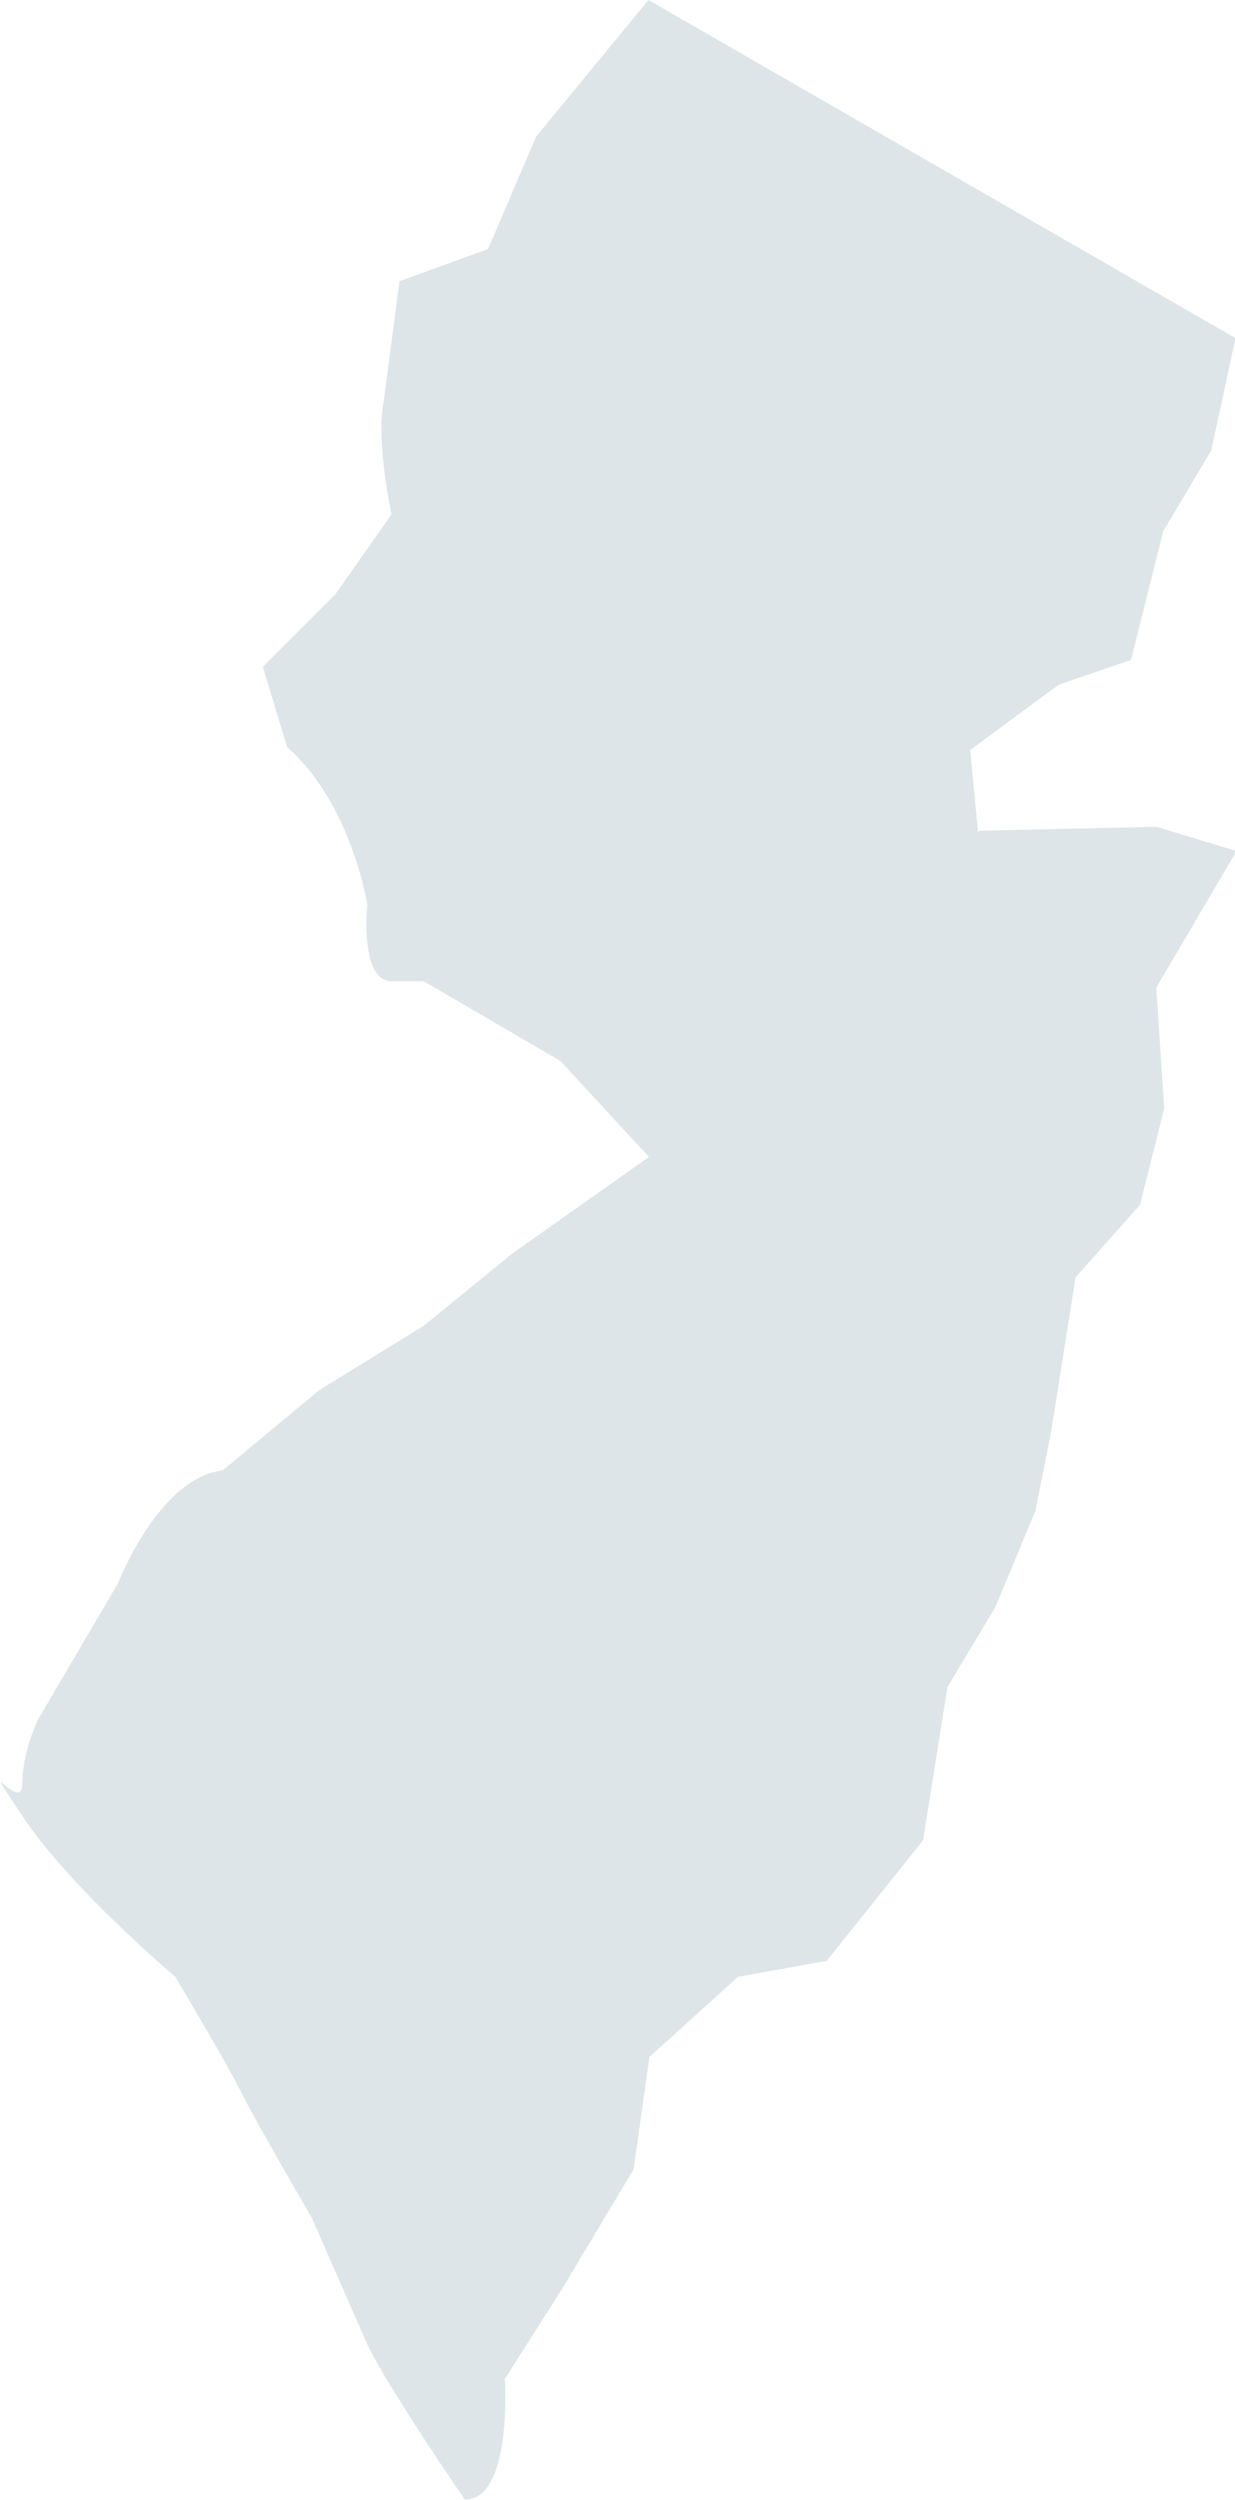
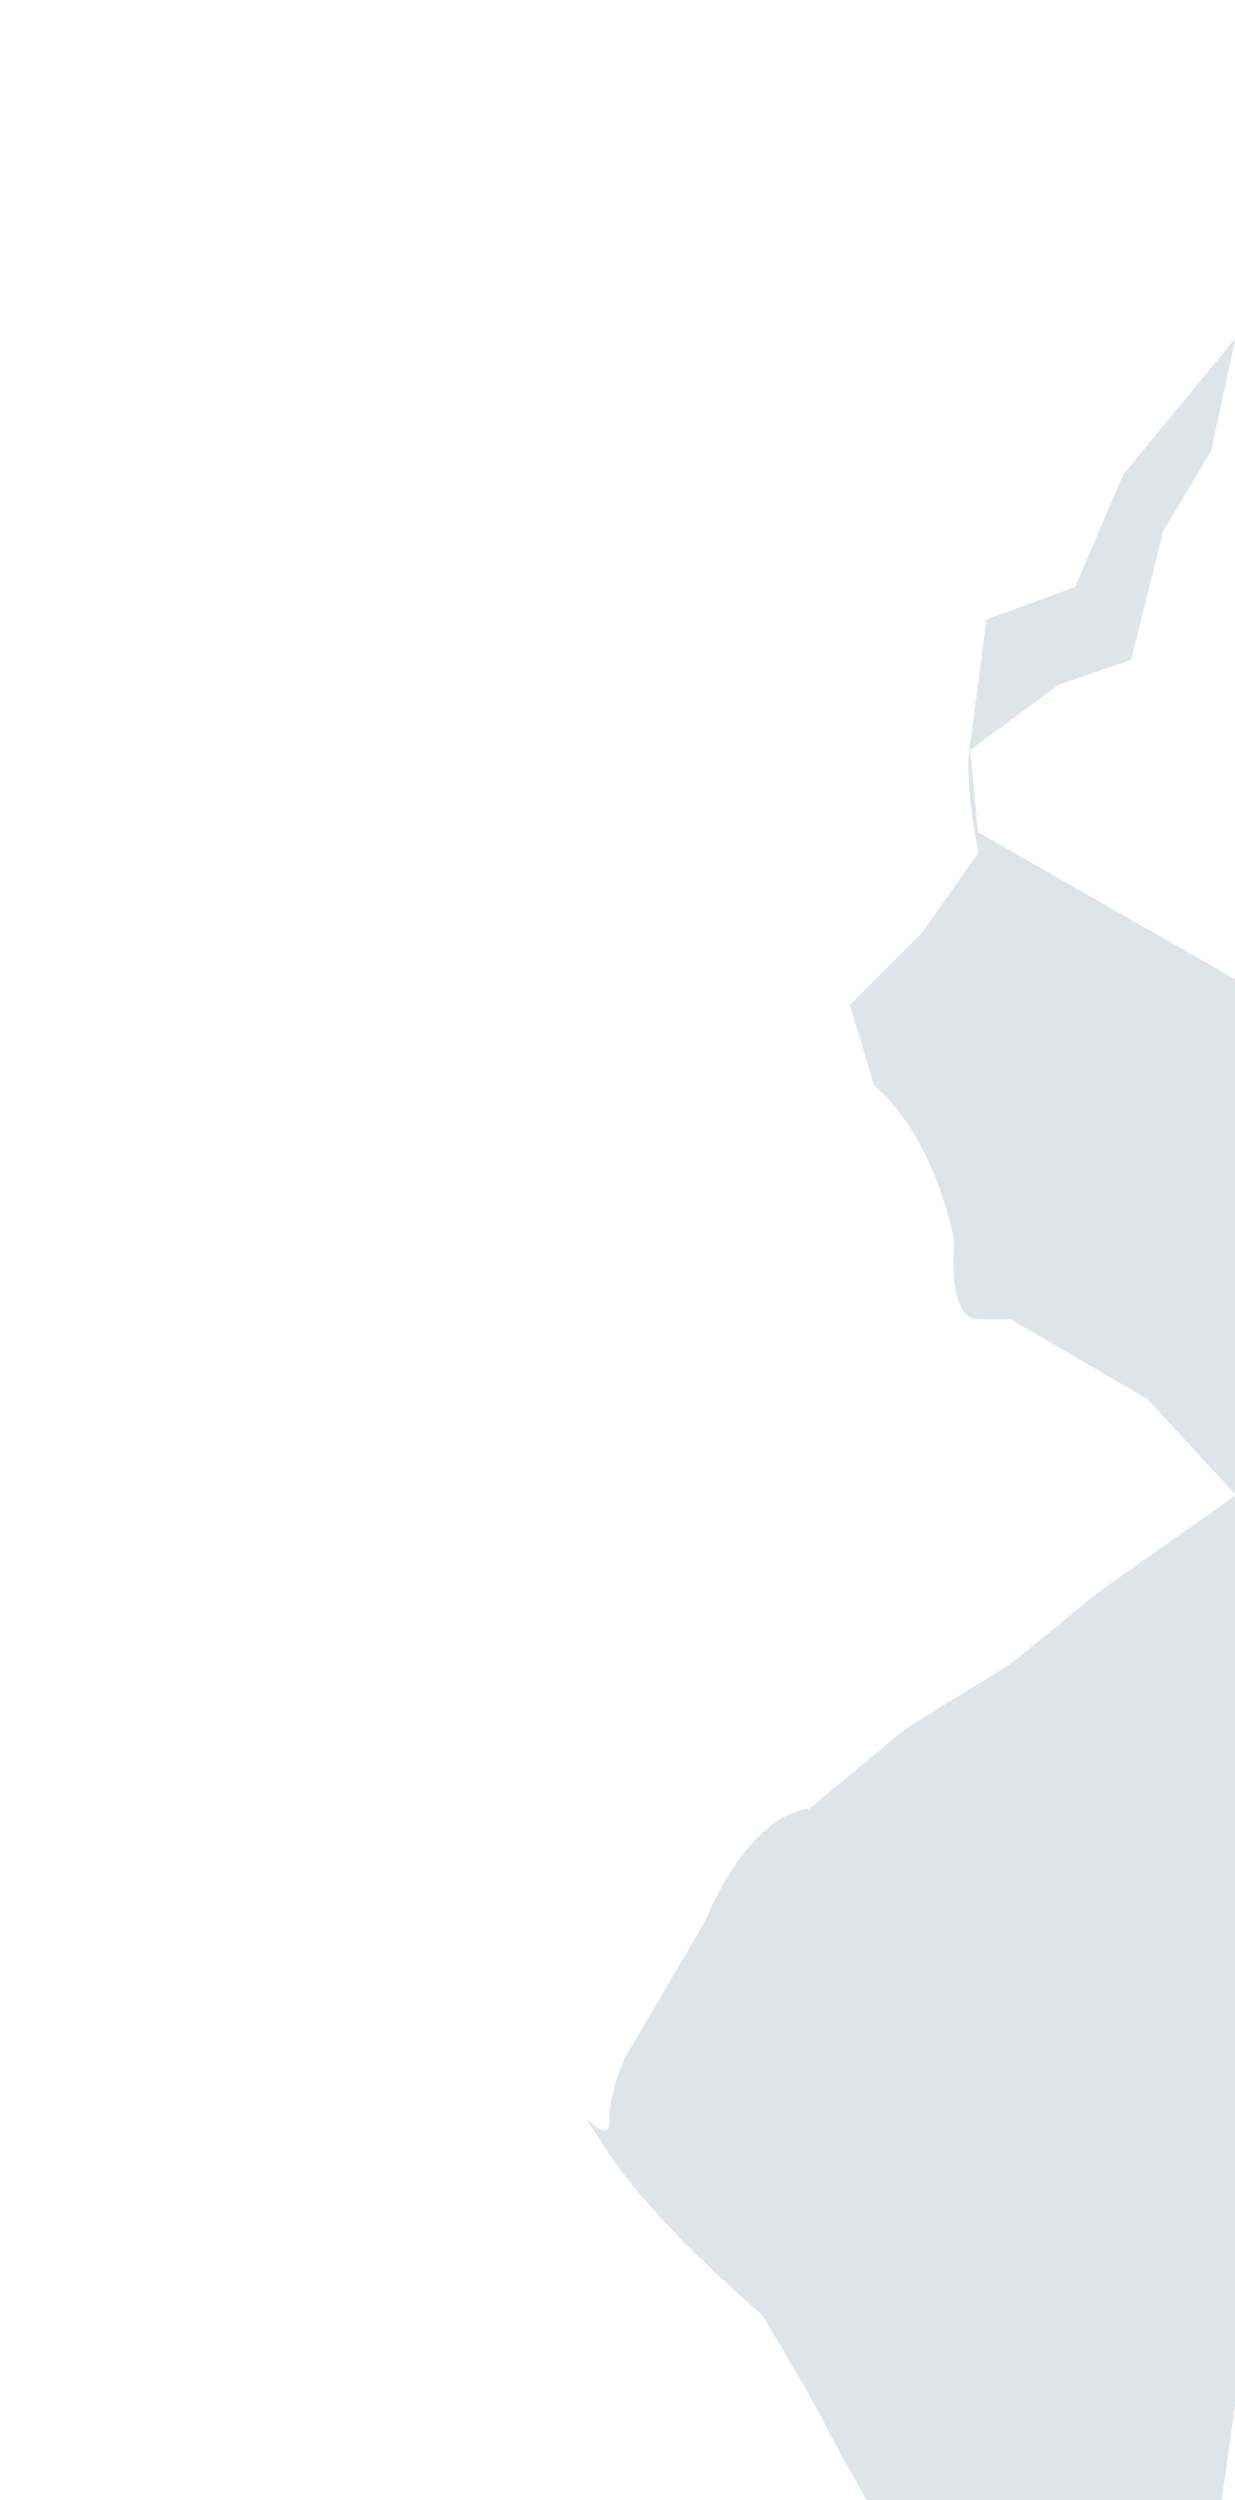
<svg xmlns="http://www.w3.org/2000/svg" id="Layer_1" viewBox="0 0 24.95 50.5">
  <defs>
    <style>.cls-1{fill:#dee5e8;}</style>
  </defs>
-   <path id="New_Jersey" class="cls-1" d="M19.76,16.81l-.16-1.66,1.79-1.32,1.46-.5,.65-2.6,.97-1.63,.49-2.27L13.1,0l-2.27,2.76-.97,2.27-1.79,.65-.32,2.44c-.16,.81,.16,2.27,.16,2.27l-1.14,1.62-1.46,1.46,.49,1.62c1.3,1.14,1.62,3.18,1.62,3.18,0,0-.16,1.55,.49,1.55h.65l2.76,1.61,1.79,1.94-2.76,1.95-1.79,1.46-2.11,1.3-1.95,1.62c-1.3,.16-2.11,2.27-2.11,2.27l-1.62,2.76s-.32,.65-.32,1.3-.97-.81,0,.65c.97,1.46,3.09,3.25,3.09,3.25,0,0,.97,1.62,1.3,2.27,.32,.65,1.46,2.6,1.46,2.6l1.14,2.6c.49,.97,1.95,3.09,1.95,3.09,.97,0,.81-2.44,.81-2.44l1.14-1.79,1.46-2.44,.32-2.27,1.79-1.62,1.79-.32,1.95-2.44,.49-3.09,.97-1.62,.81-1.95,.32-1.62,.49-3.09,1.3-1.46,.49-1.95-.16-2.44,1.62-2.76-1.62-.49-3.57,.08Z" />
+   <path id="New_Jersey" class="cls-1" d="M19.76,16.81l-.16-1.66,1.79-1.32,1.46-.5,.65-2.6,.97-1.63,.49-2.27l-2.27,2.76-.97,2.27-1.79,.65-.32,2.44c-.16,.81,.16,2.27,.16,2.27l-1.14,1.62-1.46,1.46,.49,1.62c1.3,1.14,1.62,3.18,1.62,3.18,0,0-.16,1.55,.49,1.55h.65l2.76,1.61,1.79,1.94-2.76,1.95-1.79,1.46-2.11,1.3-1.95,1.62c-1.3,.16-2.11,2.27-2.11,2.27l-1.62,2.76s-.32,.65-.32,1.3-.97-.81,0,.65c.97,1.46,3.09,3.25,3.09,3.25,0,0,.97,1.62,1.3,2.27,.32,.65,1.46,2.6,1.46,2.6l1.14,2.6c.49,.97,1.95,3.09,1.95,3.09,.97,0,.81-2.44,.81-2.44l1.14-1.79,1.46-2.44,.32-2.27,1.79-1.62,1.79-.32,1.95-2.44,.49-3.09,.97-1.62,.81-1.95,.32-1.62,.49-3.09,1.3-1.46,.49-1.95-.16-2.44,1.62-2.76-1.62-.49-3.57,.08Z" />
</svg>